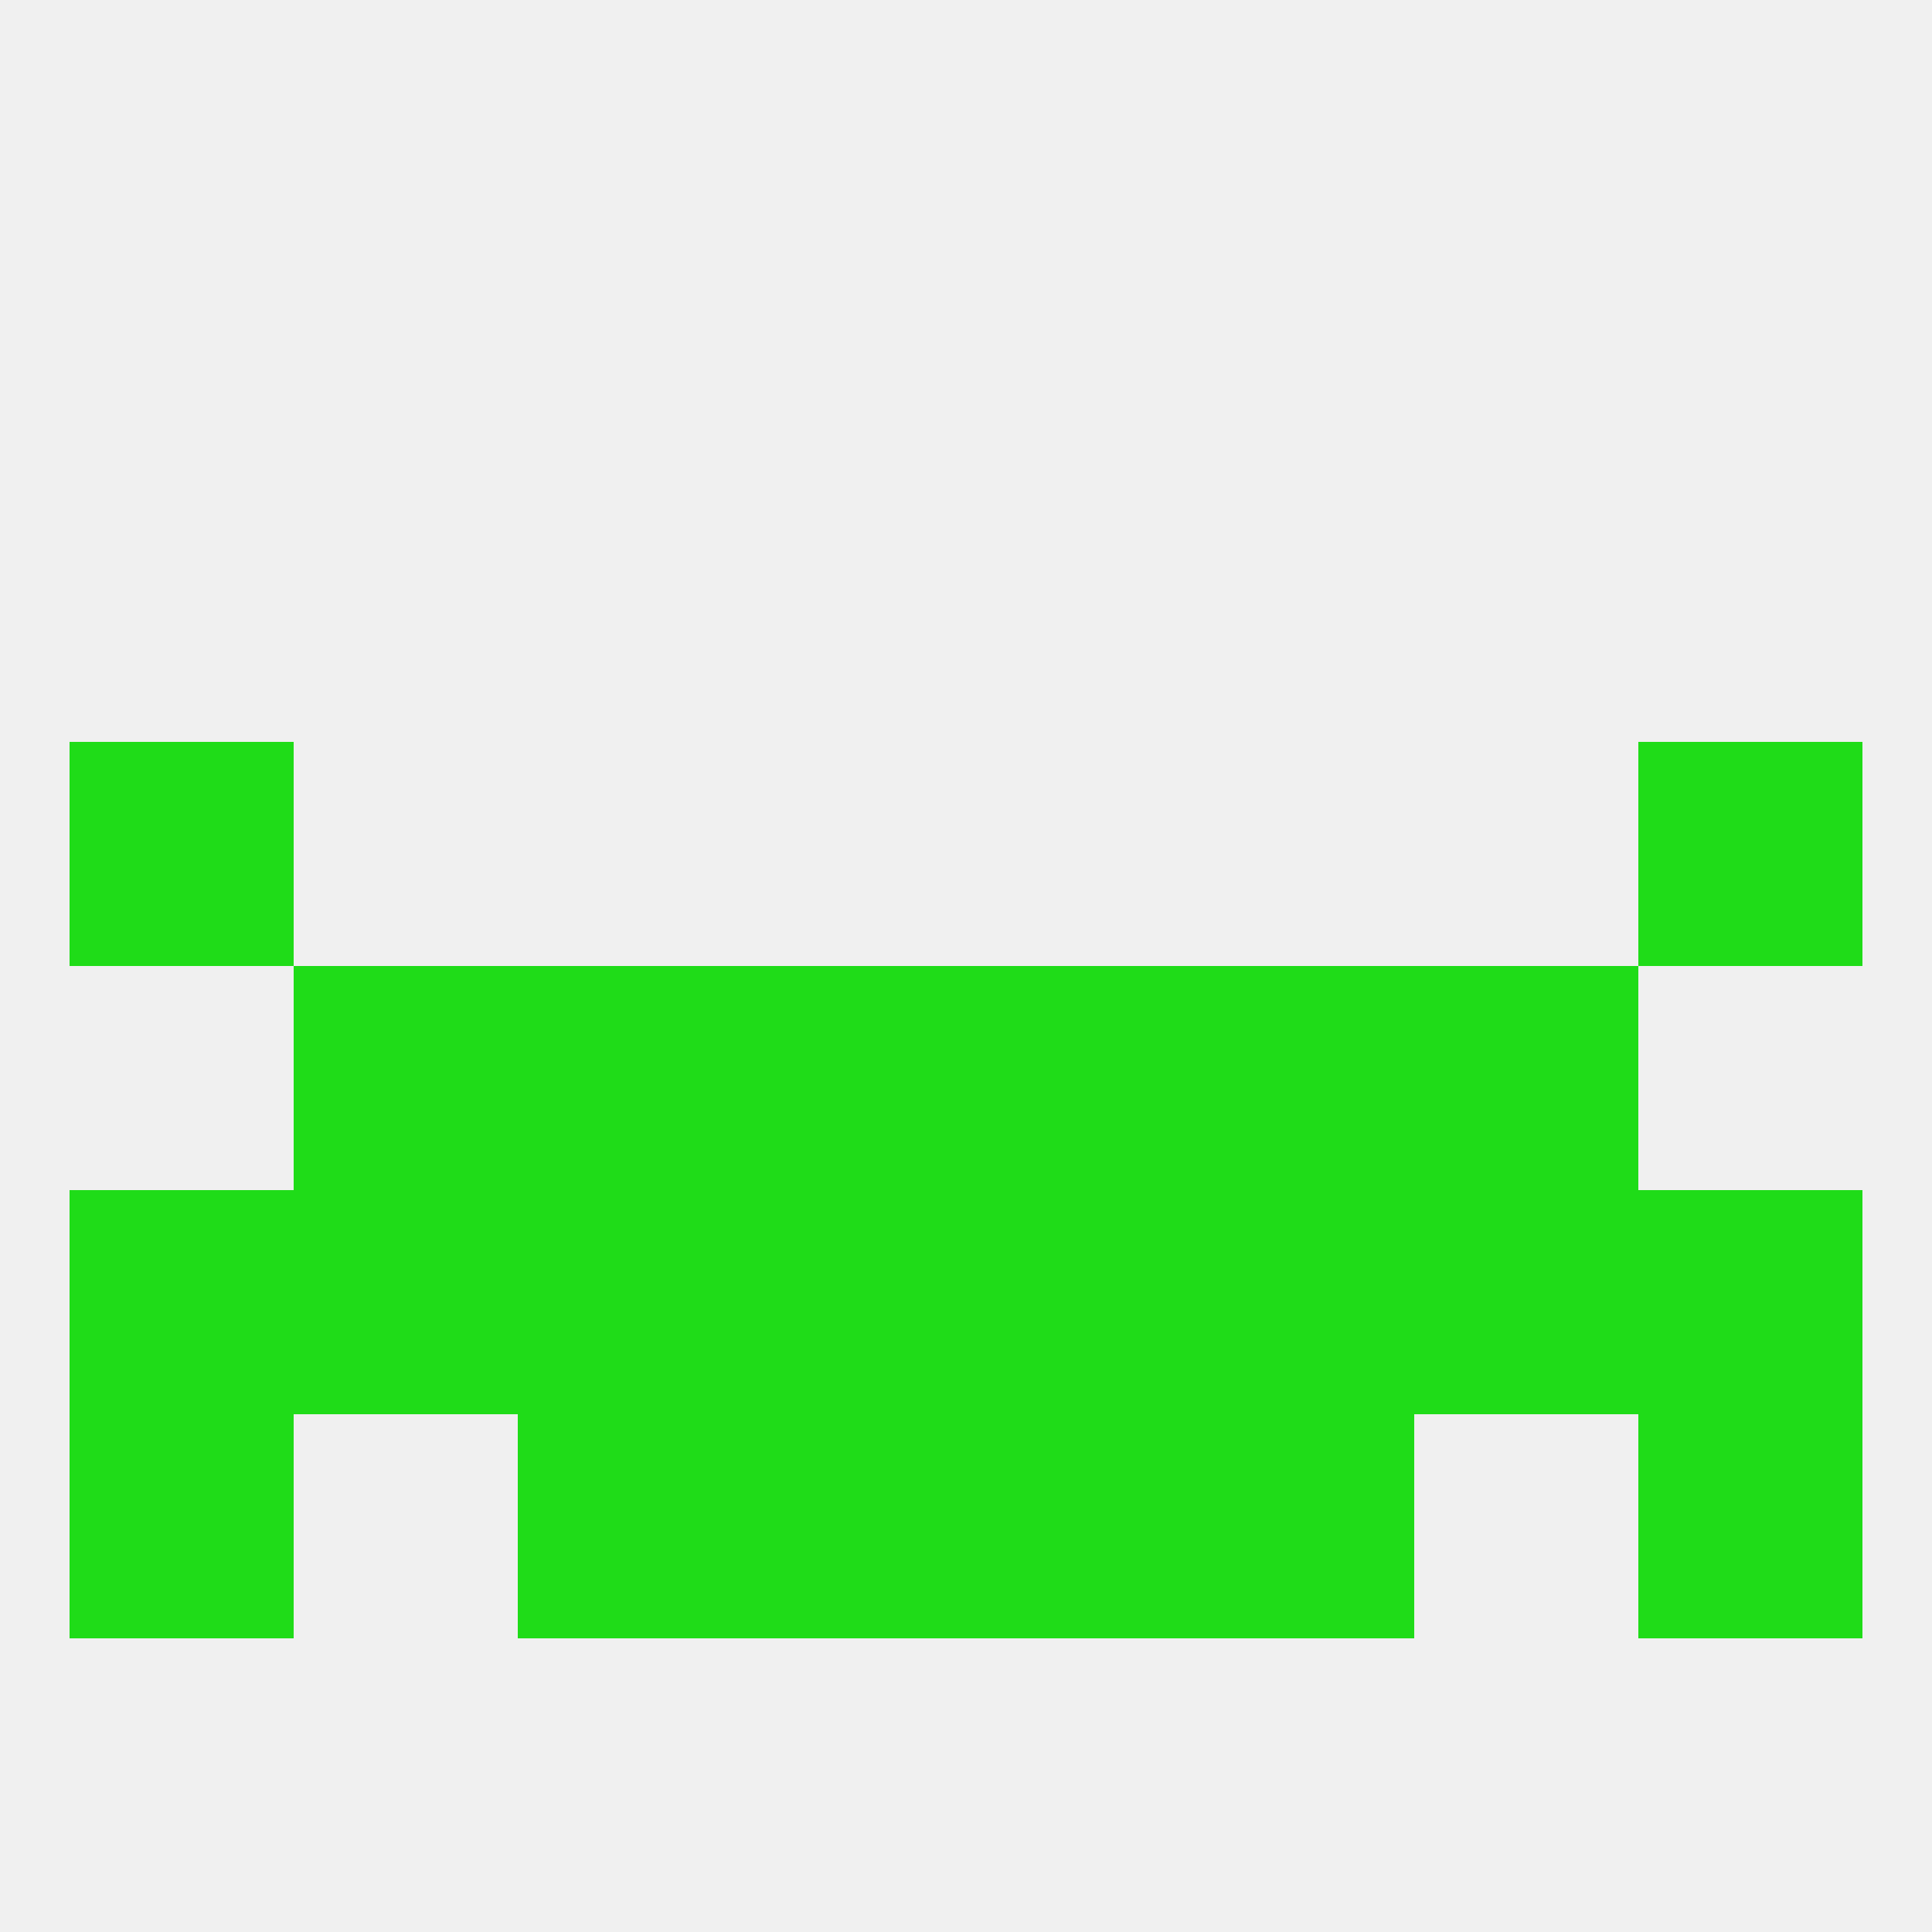
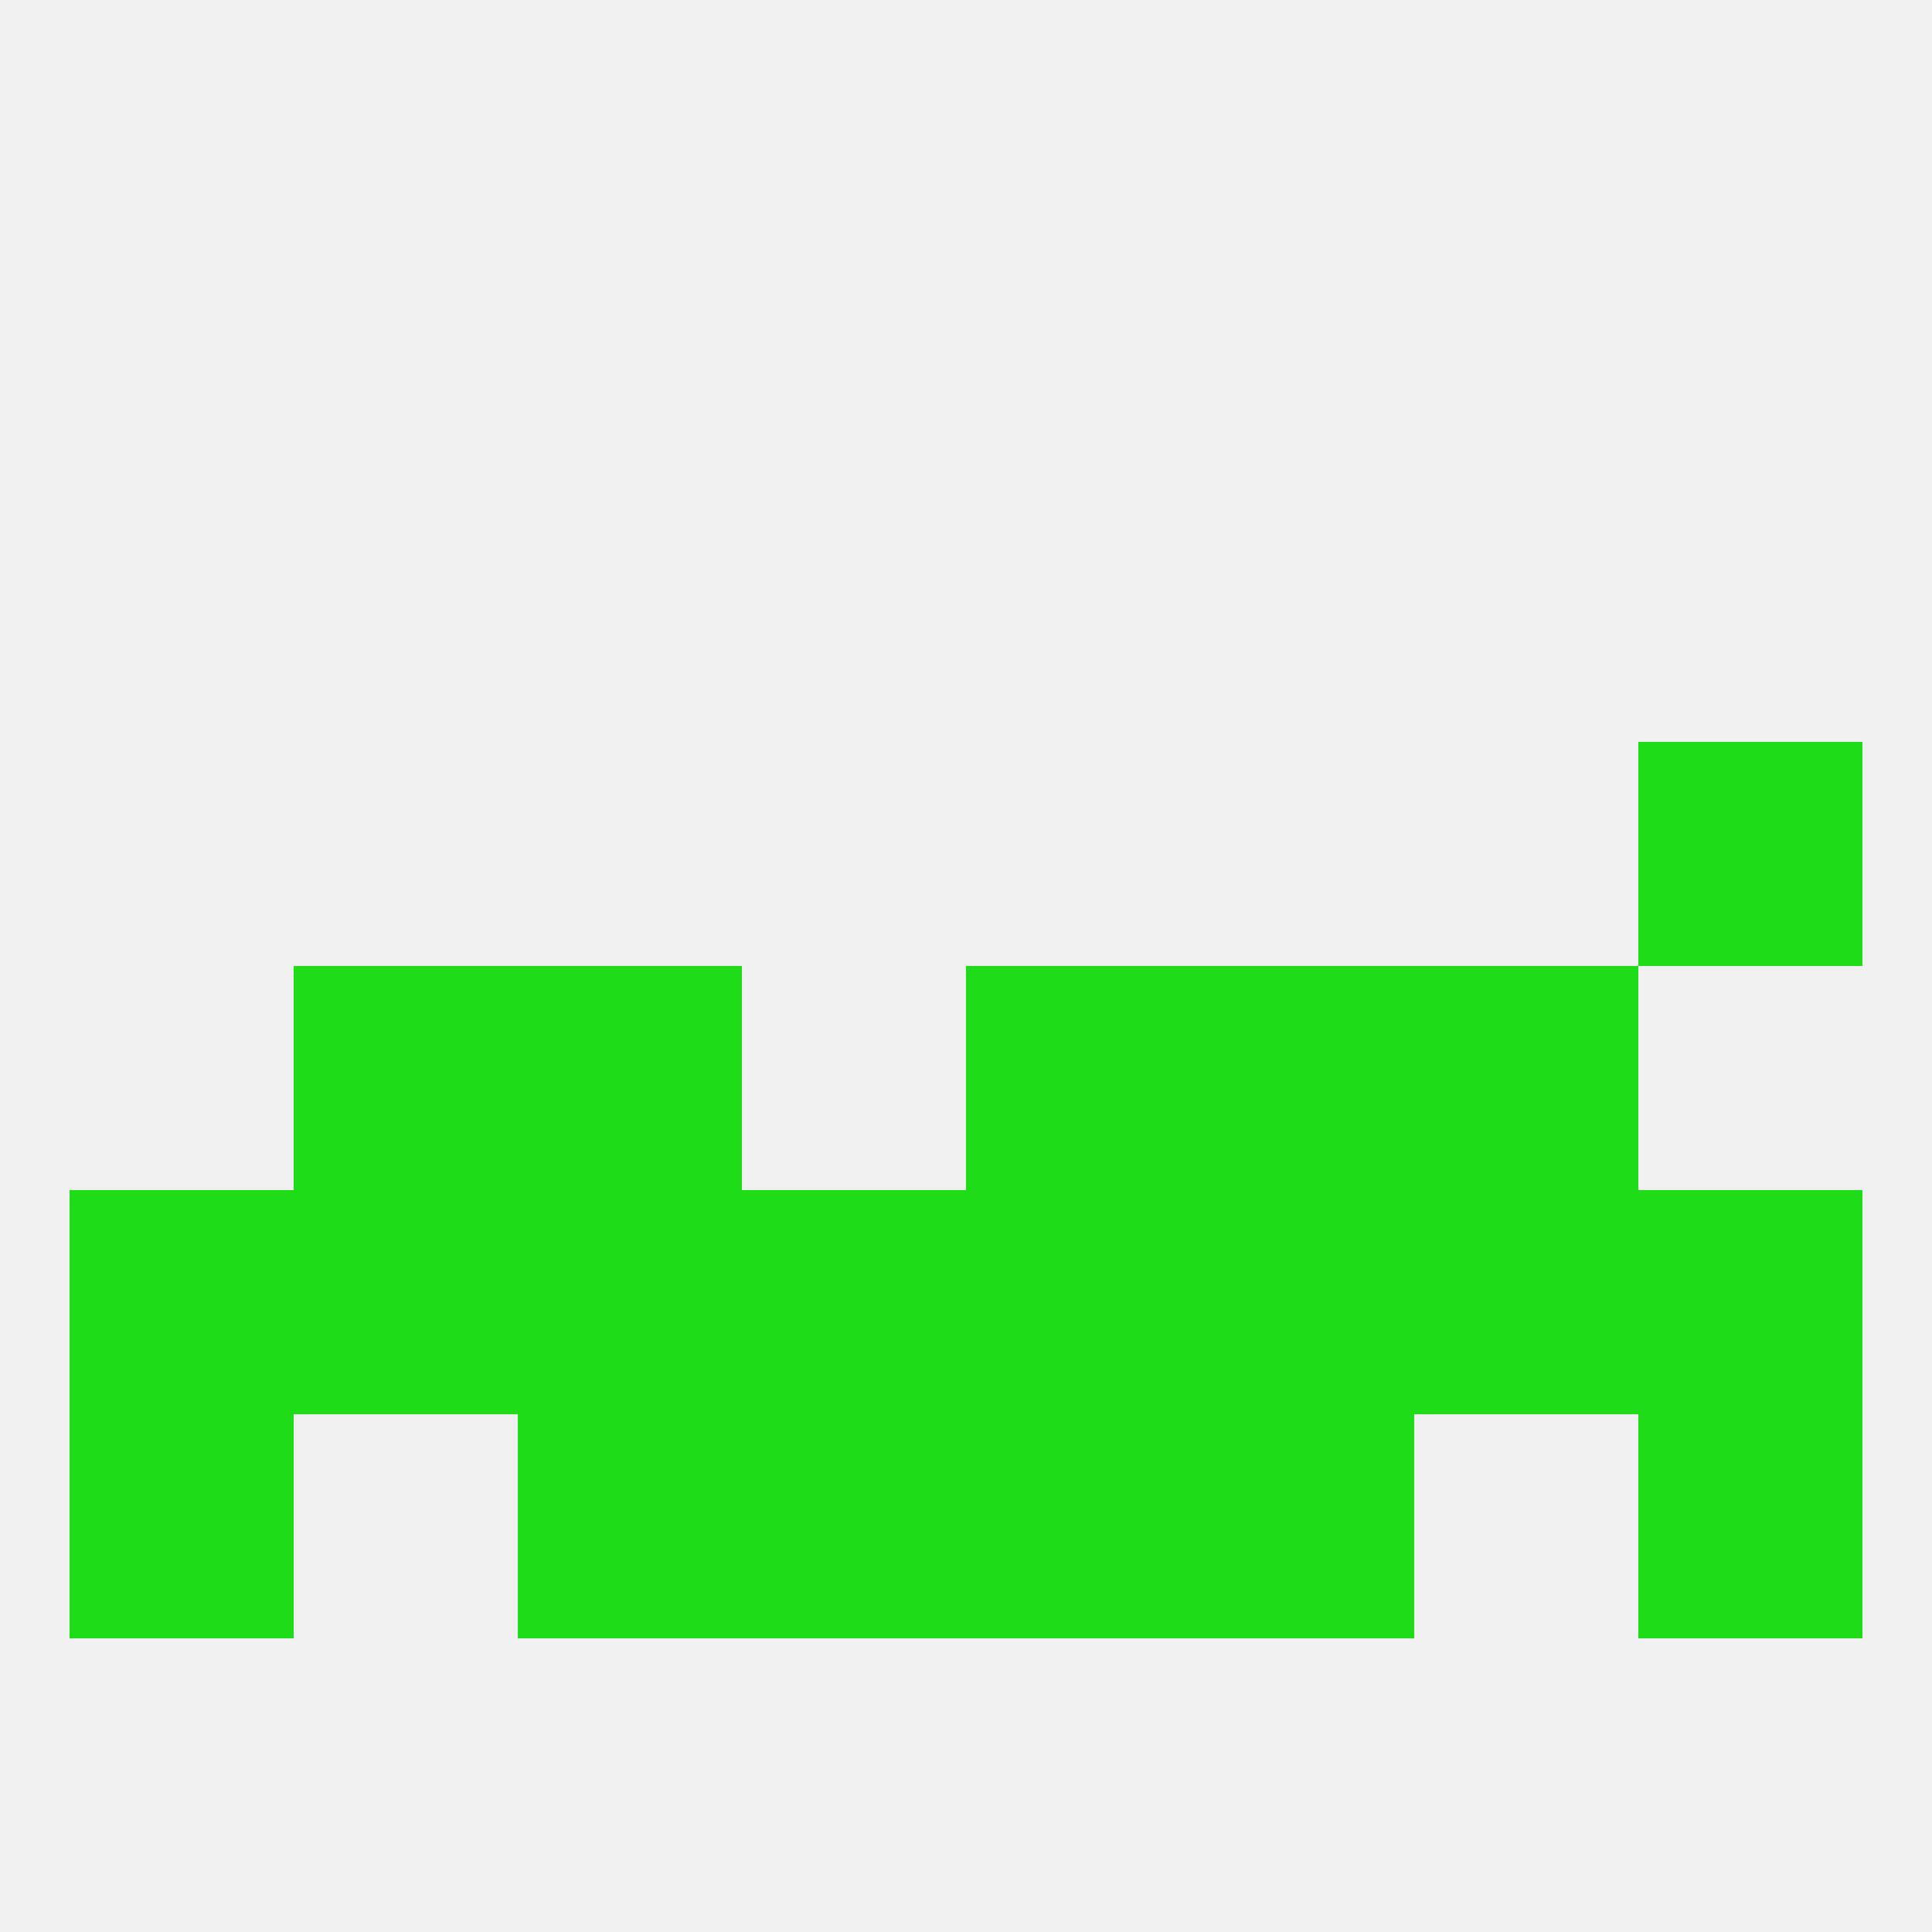
<svg xmlns="http://www.w3.org/2000/svg" version="1.1" baseprofile="full" width="250" height="250" viewBox="0 0 250 250">
  <rect width="100%" height="100%" fill="rgba(240,240,240,255)" />
-   <rect x="9" y="96" width="29" height="29" fill="rgba(31,220,24,255)" />
  <rect x="212" y="96" width="29" height="29" fill="rgba(31,220,24,255)" />
  <rect x="38" y="125" width="29" height="29" fill="rgba(31,220,24,255)" />
  <rect x="183" y="125" width="29" height="29" fill="rgba(31,220,24,255)" />
  <rect x="67" y="125" width="29" height="29" fill="rgba(31,220,24,255)" />
  <rect x="154" y="125" width="29" height="29" fill="rgba(31,220,24,255)" />
-   <rect x="96" y="125" width="29" height="29" fill="rgba(31,220,24,255)" />
  <rect x="125" y="125" width="29" height="29" fill="rgba(31,220,24,255)" />
  <rect x="38" y="154" width="29" height="29" fill="rgba(31,220,24,255)" />
  <rect x="183" y="154" width="29" height="29" fill="rgba(31,220,24,255)" />
  <rect x="96" y="154" width="29" height="29" fill="rgba(31,220,24,255)" />
  <rect x="125" y="154" width="29" height="29" fill="rgba(31,220,24,255)" />
  <rect x="154" y="154" width="29" height="29" fill="rgba(31,220,24,255)" />
  <rect x="9" y="154" width="29" height="29" fill="rgba(31,220,24,255)" />
  <rect x="212" y="154" width="29" height="29" fill="rgba(31,220,24,255)" />
  <rect x="67" y="154" width="29" height="29" fill="rgba(31,220,24,255)" />
  <rect x="9" y="183" width="29" height="29" fill="rgba(31,220,24,255)" />
  <rect x="212" y="183" width="29" height="29" fill="rgba(31,220,24,255)" />
  <rect x="96" y="183" width="29" height="29" fill="rgba(31,220,24,255)" />
  <rect x="125" y="183" width="29" height="29" fill="rgba(31,220,24,255)" />
  <rect x="67" y="183" width="29" height="29" fill="rgba(31,220,24,255)" />
  <rect x="154" y="183" width="29" height="29" fill="rgba(31,220,24,255)" />
</svg>